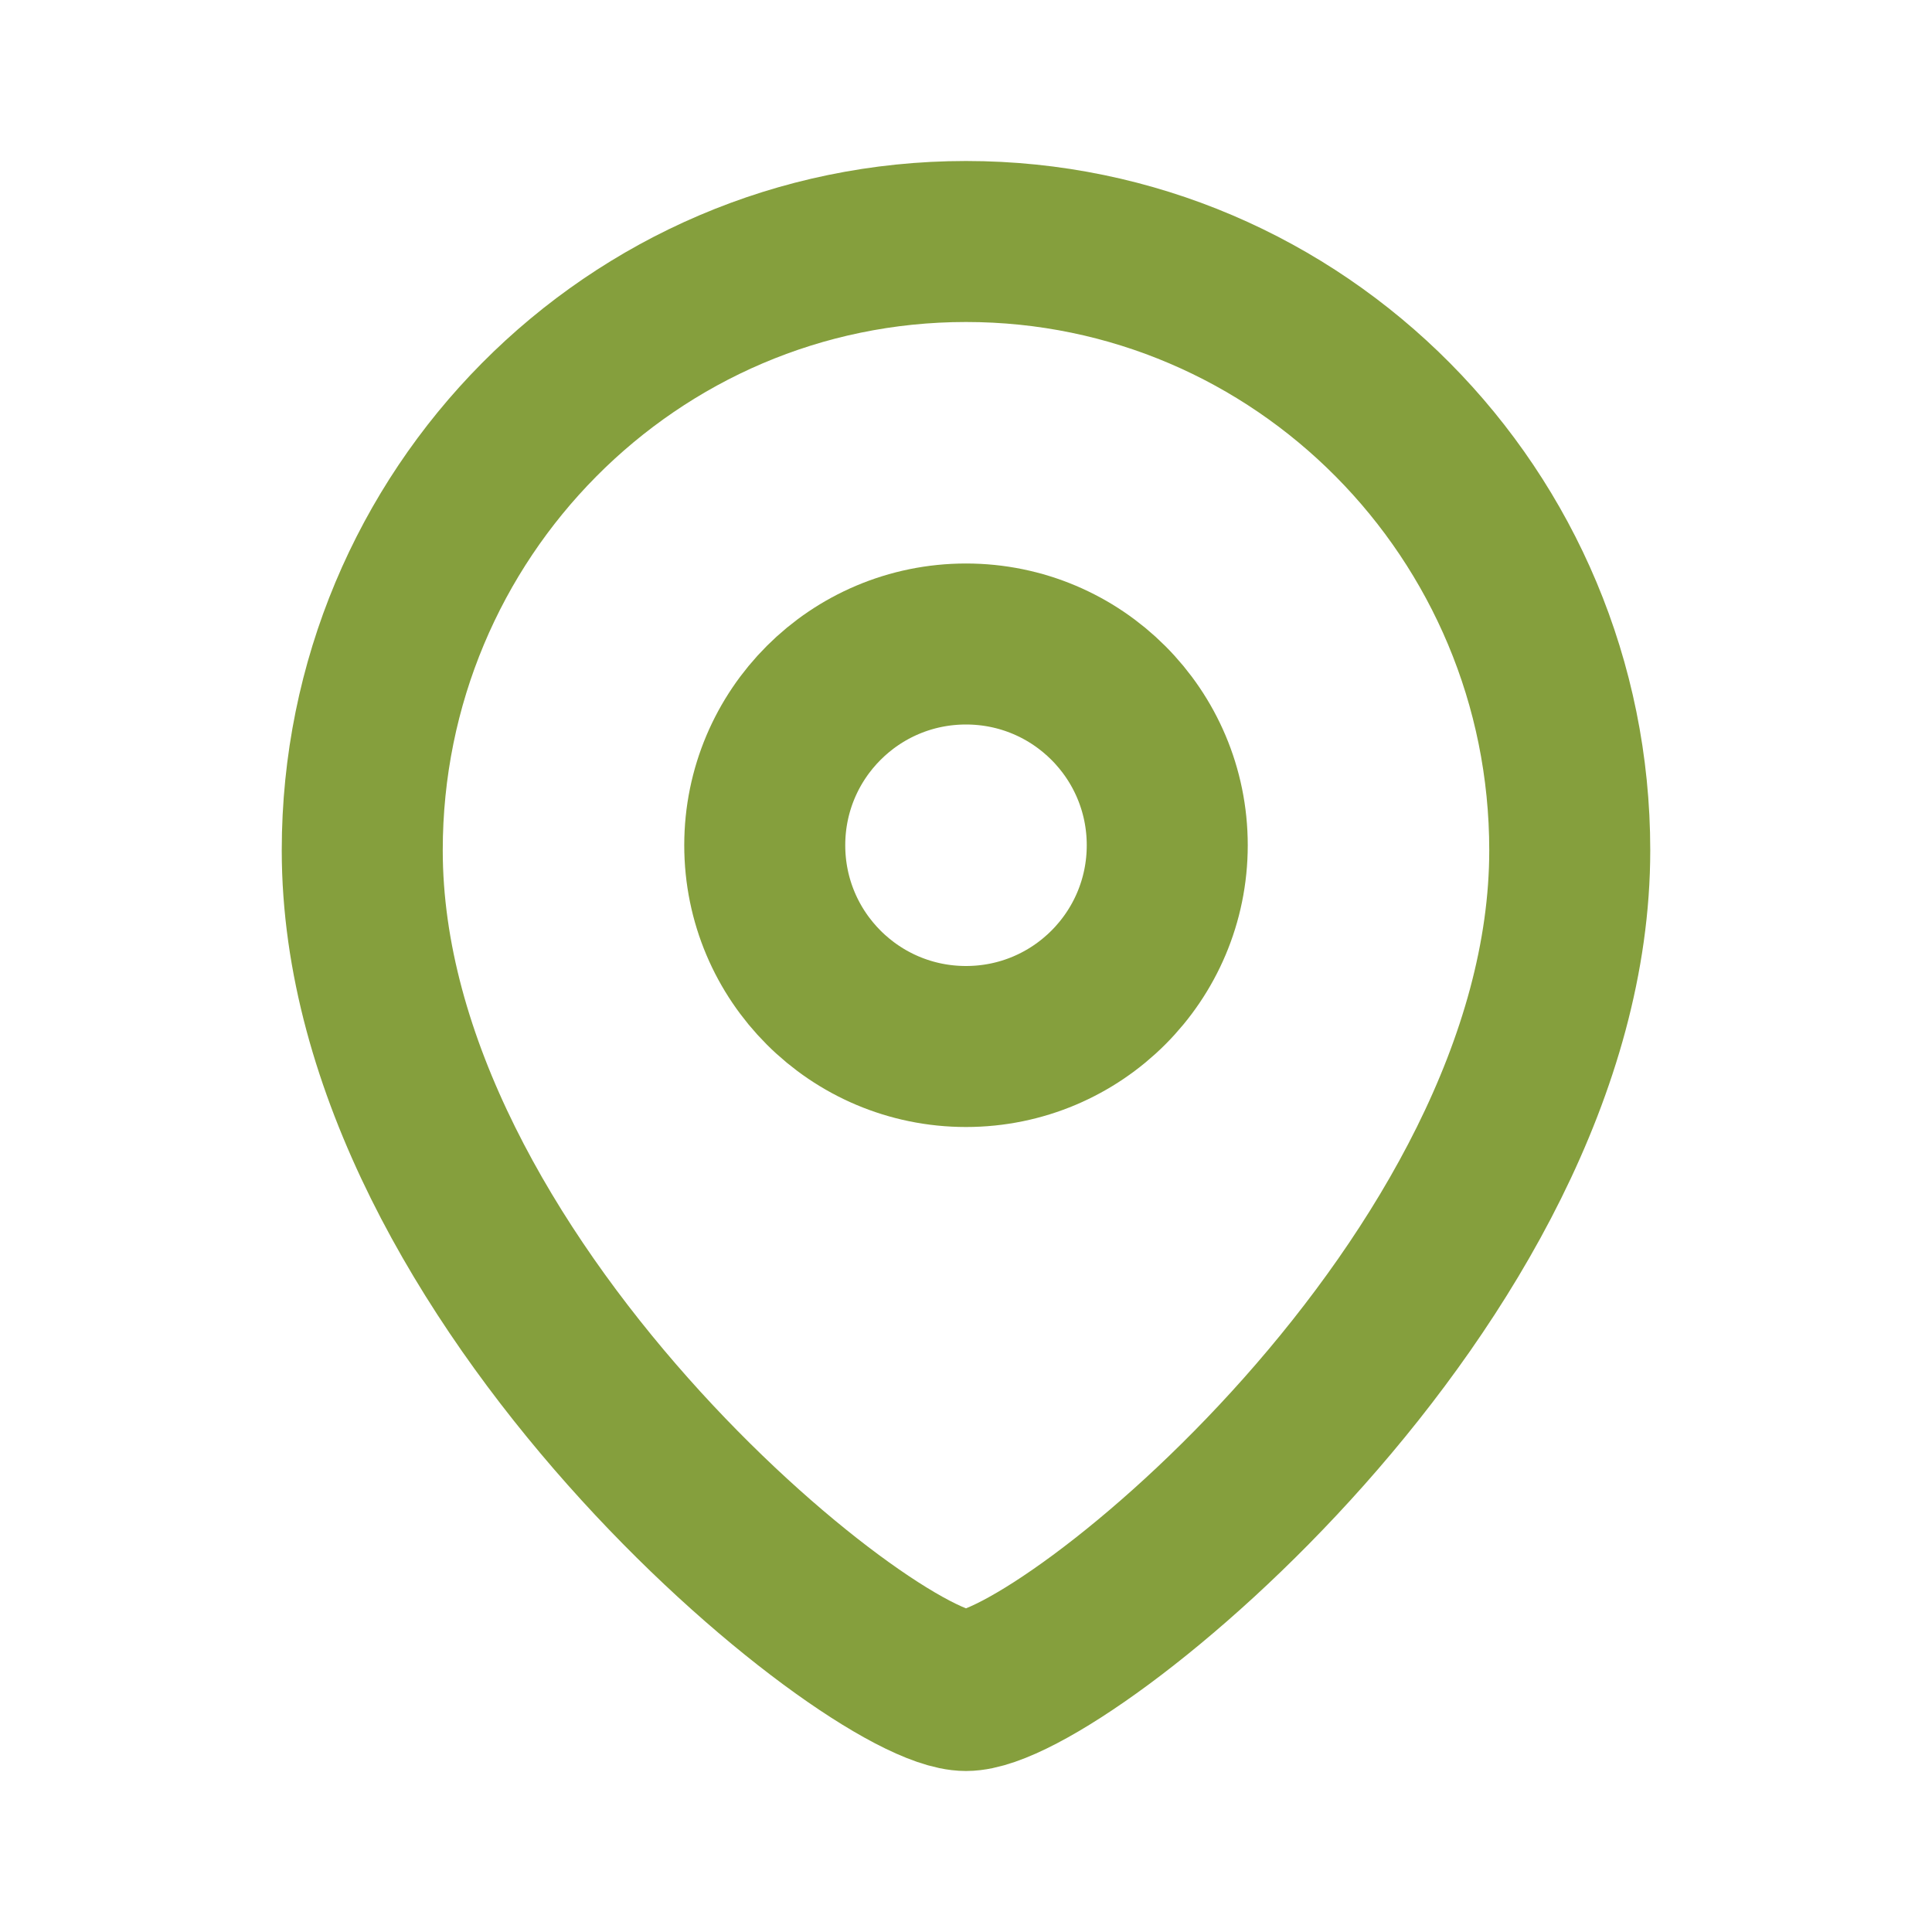
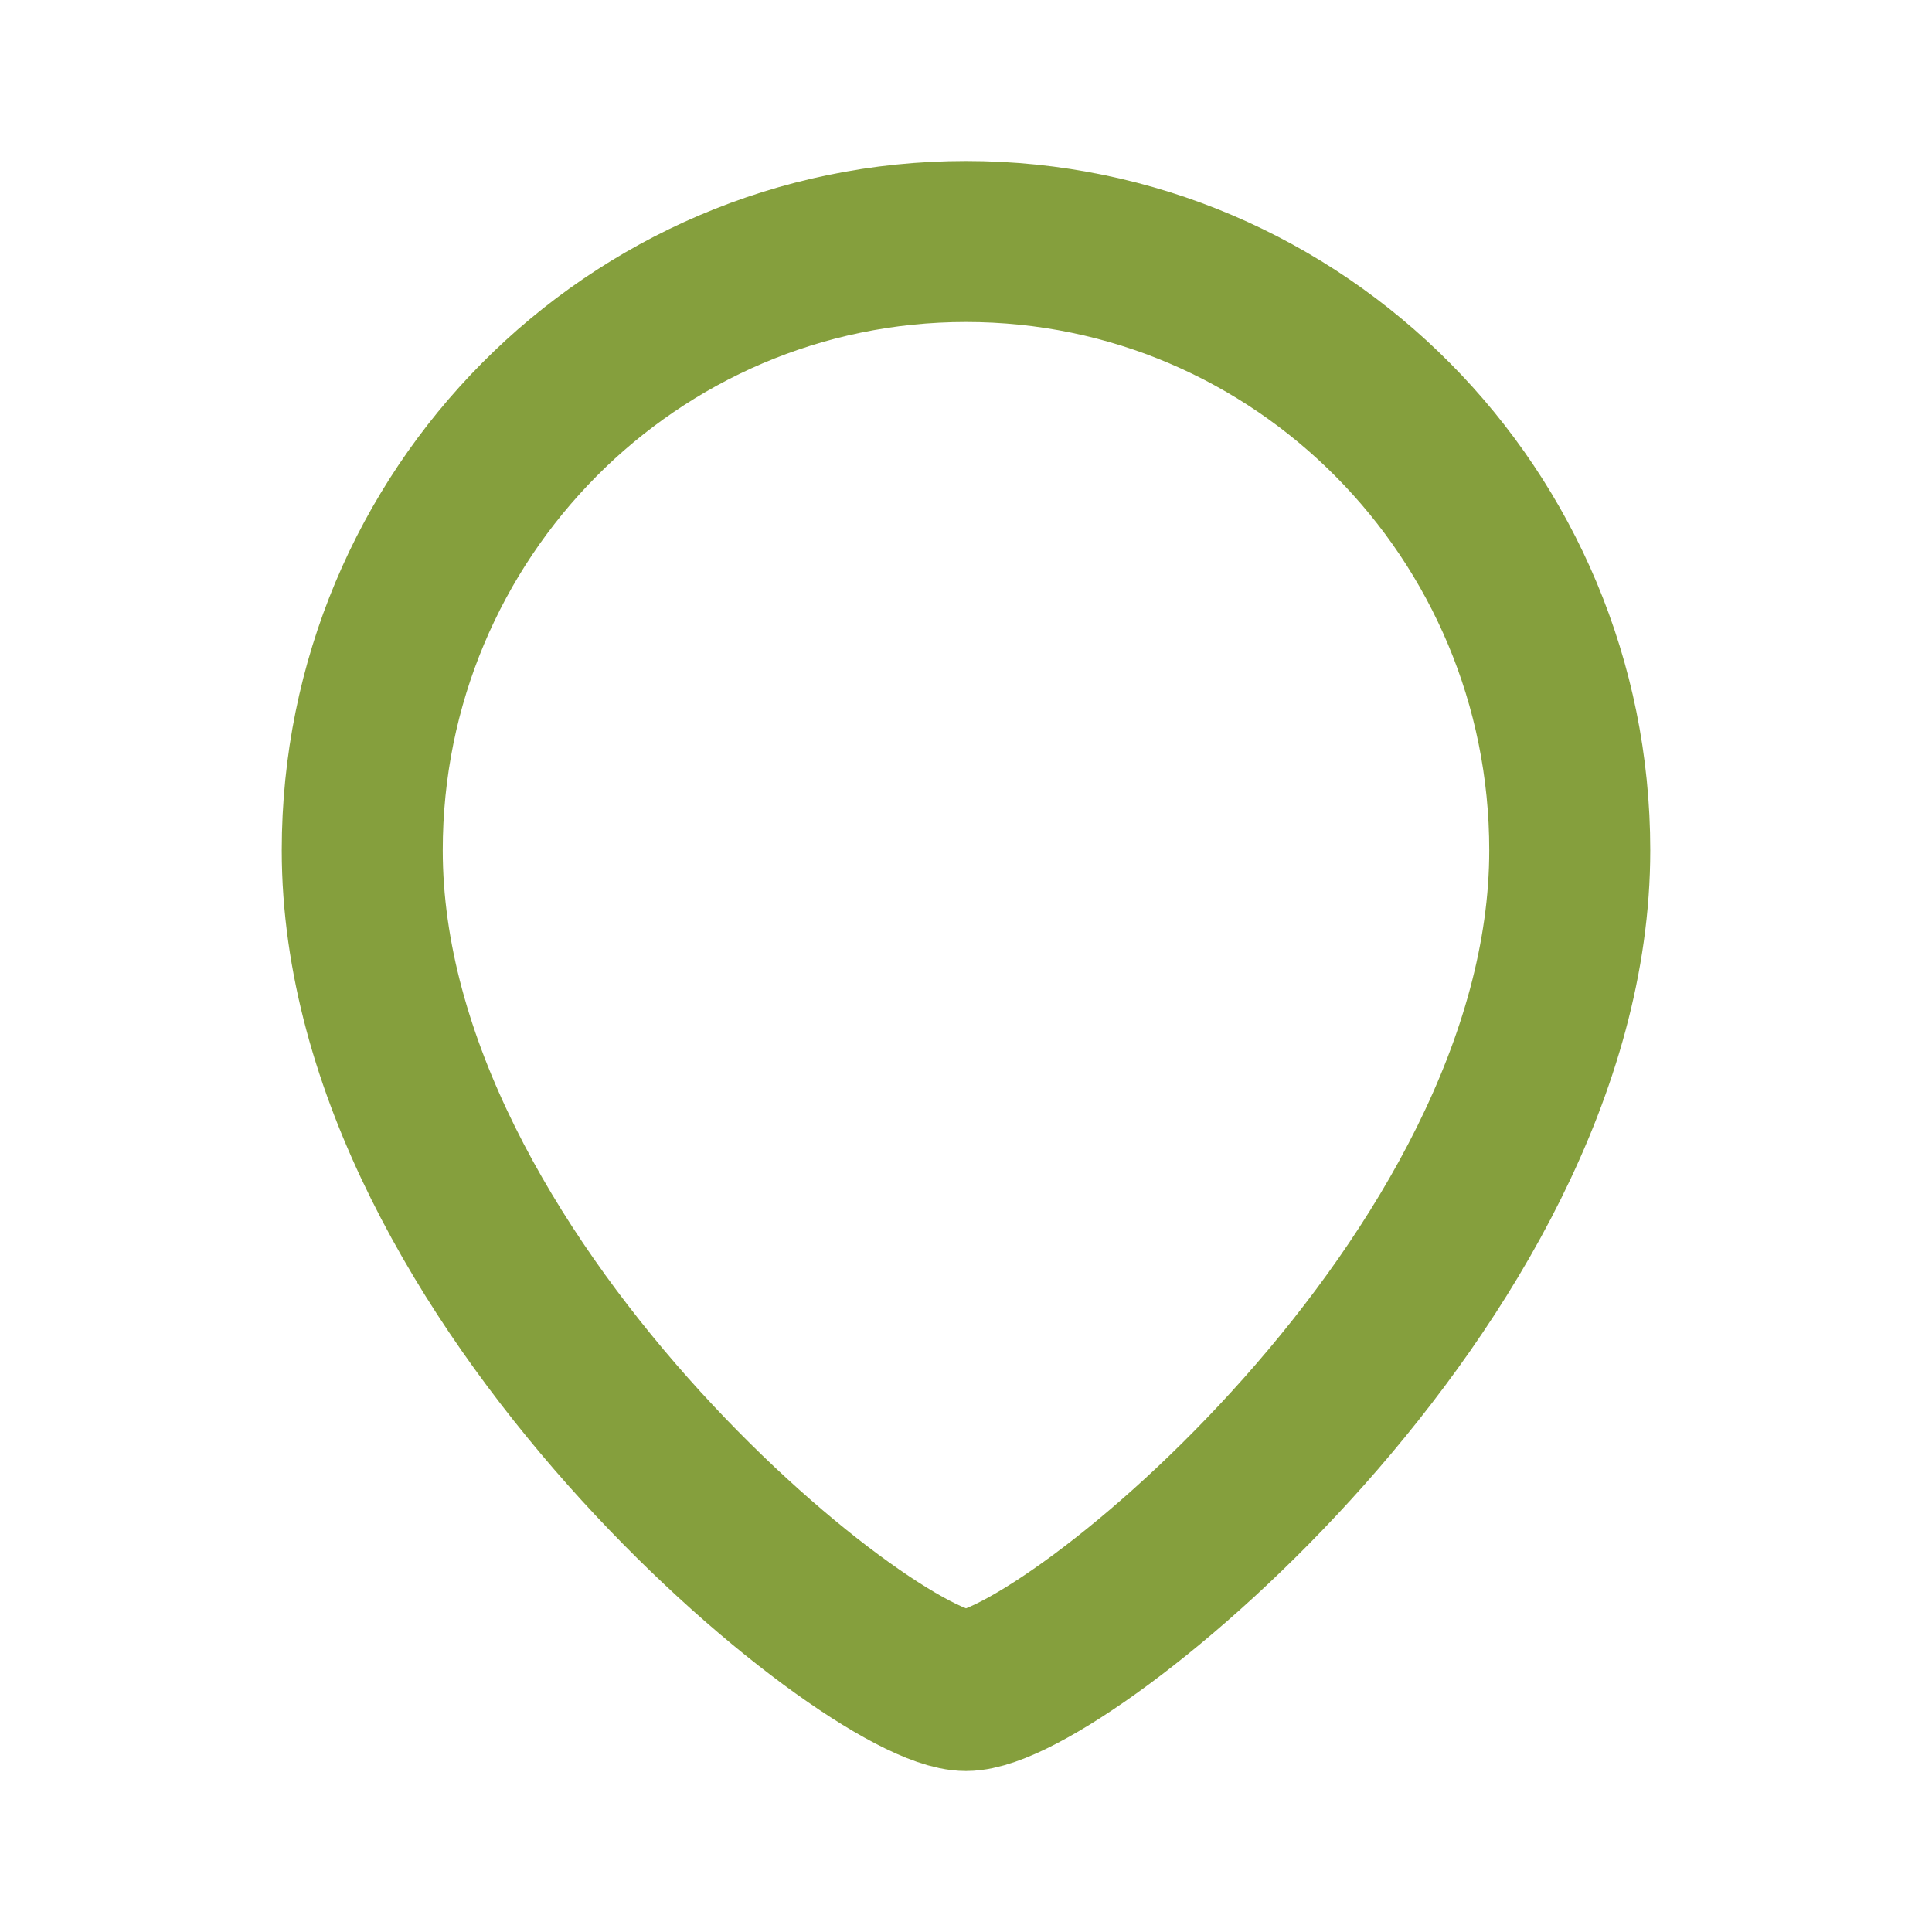
<svg xmlns="http://www.w3.org/2000/svg" width="18" height="18" viewBox="0 0 18 18" fill="none">
-   <path fill-rule="evenodd" clip-rule="evenodd" d="M10.875 7.875C10.875 6.839 10.036 6 9 6C7.964 6 7.125 6.839 7.125 7.875C7.125 8.911 7.964 9.75 9 9.75C10.036 9.75 10.875 8.911 10.875 7.875Z" stroke="#859F3D" stroke-width="1.5" stroke-linecap="round" stroke-linejoin="round" />
  <path fill-rule="evenodd" clip-rule="evenodd" d="M9 15.75C8.101 15.75 3.375 11.924 3.375 7.922C3.375 4.79 5.893 2.25 9 2.25C12.106 2.25 14.625 4.79 14.625 7.922C14.625 11.924 9.898 15.75 9 15.75Z" stroke="#859F3D" stroke-width="1.5" stroke-linecap="round" stroke-linejoin="round" />
</svg>